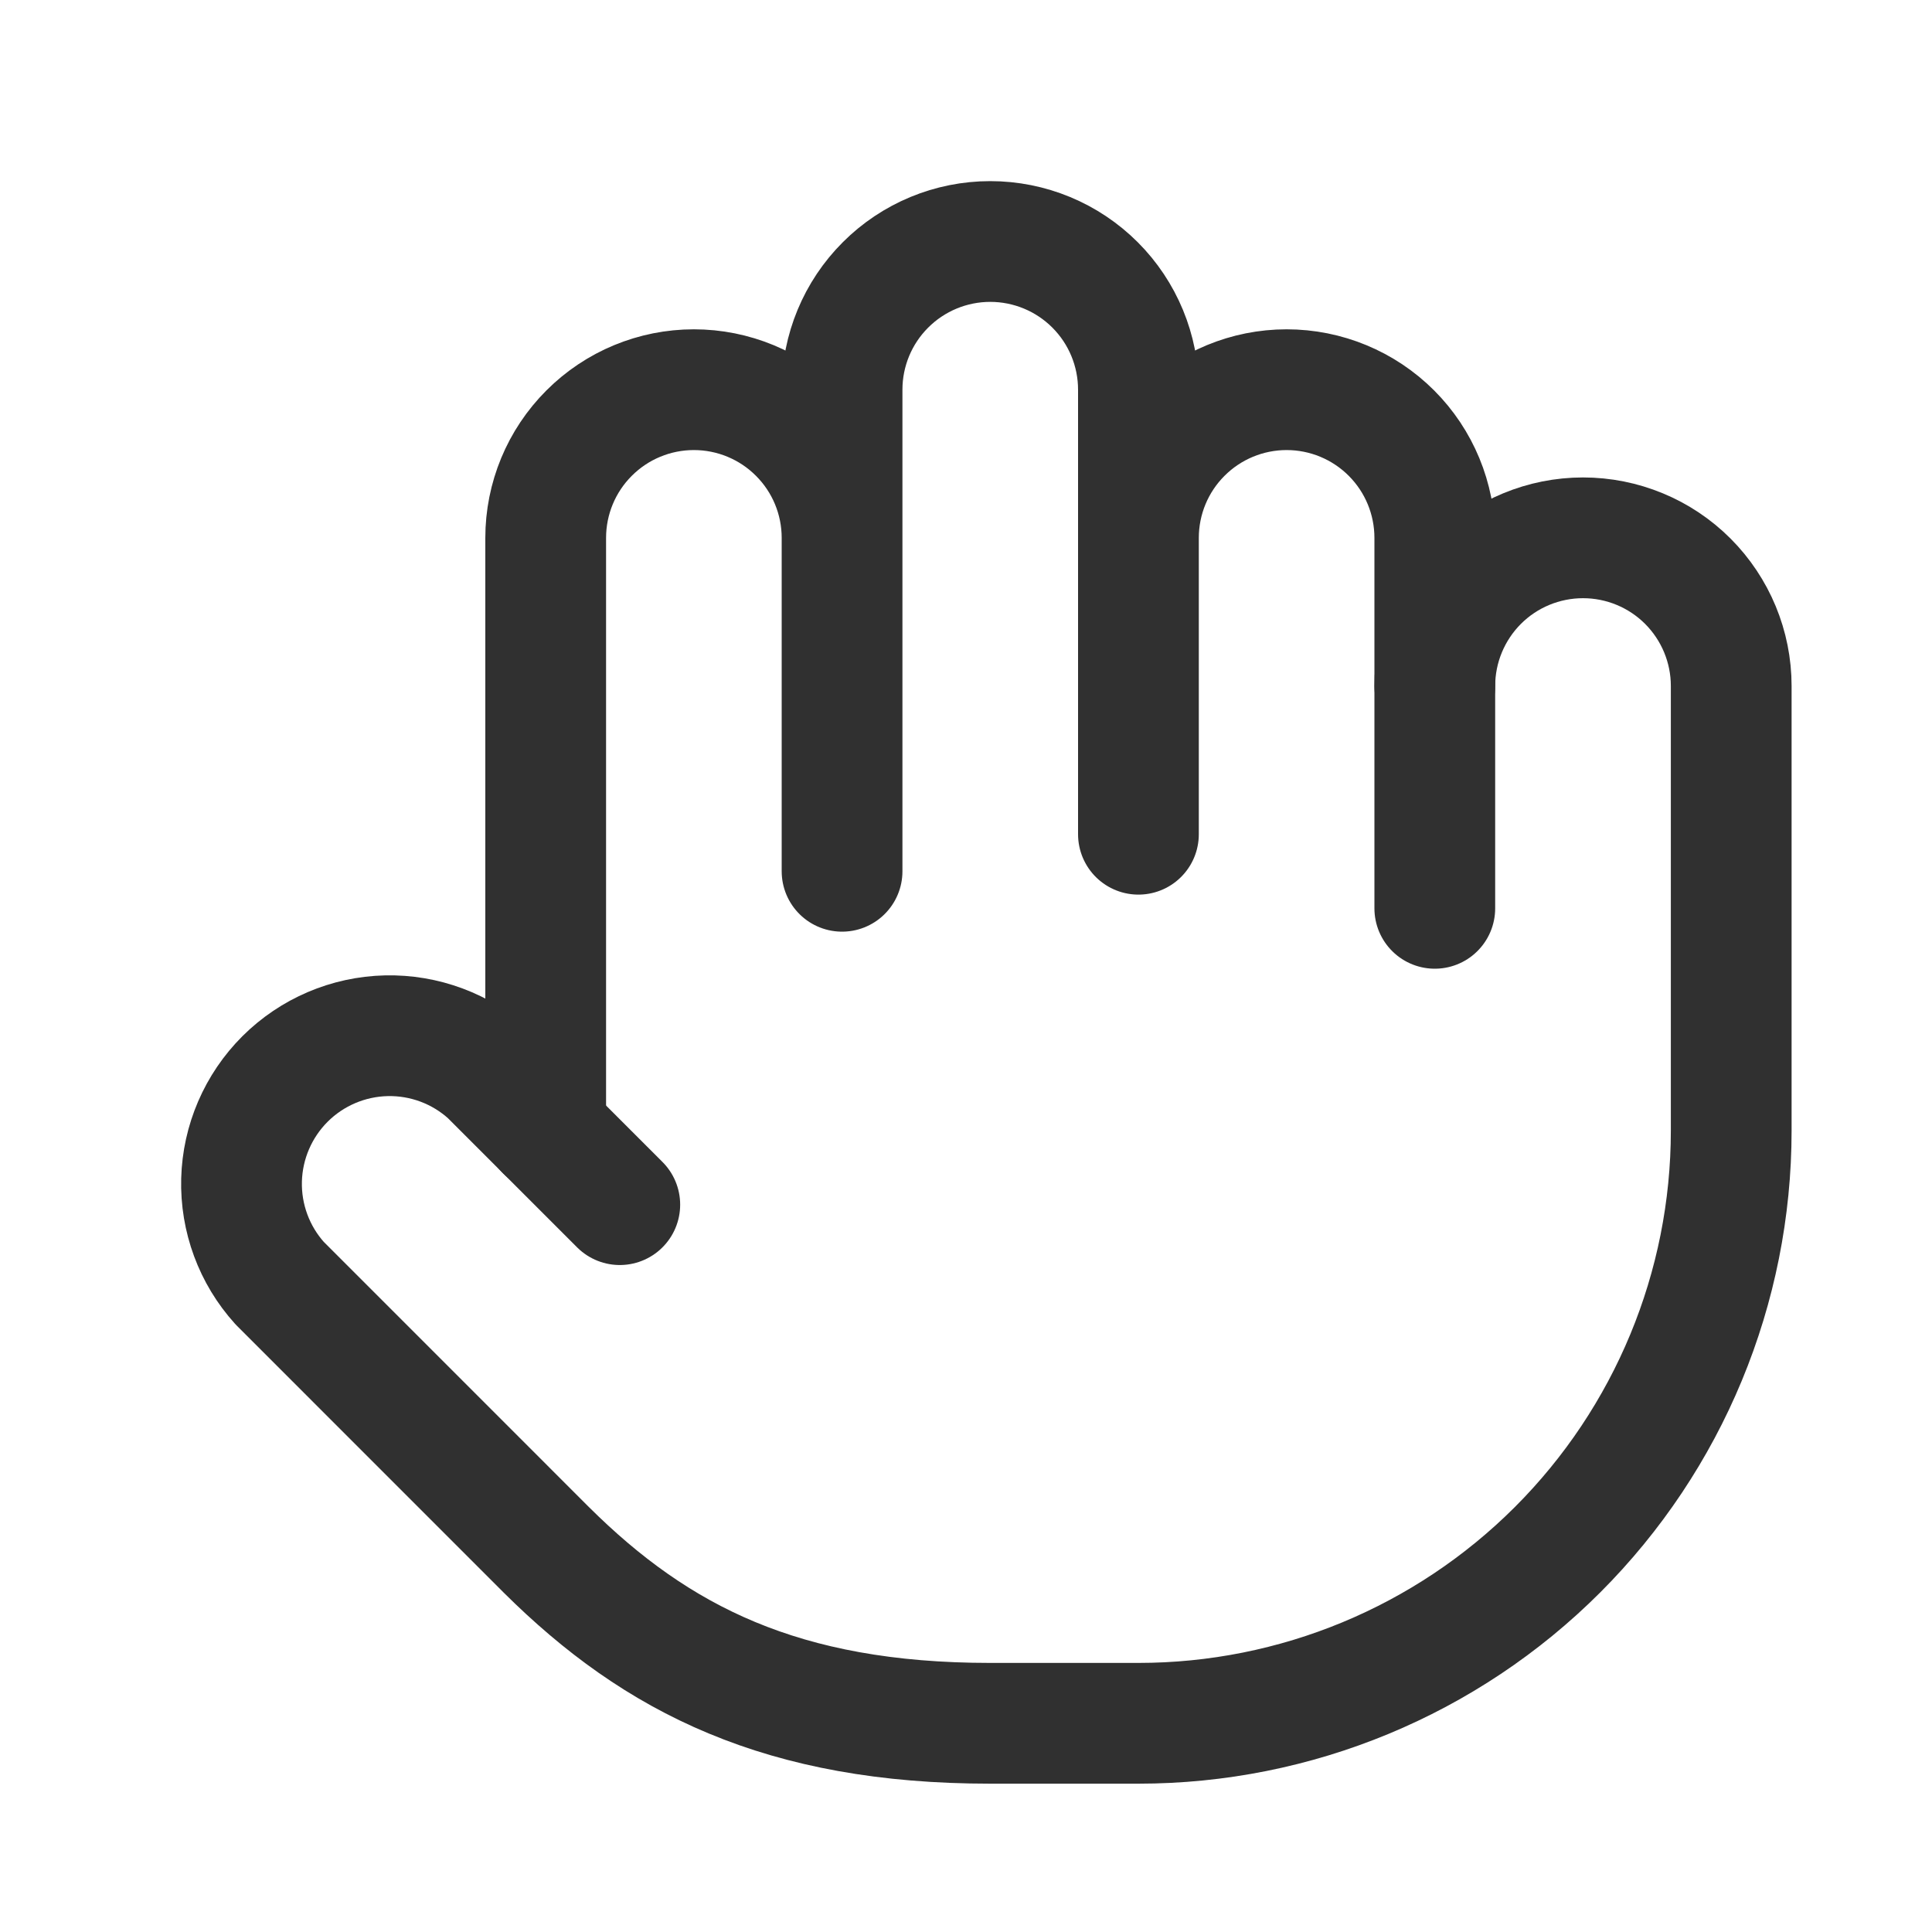
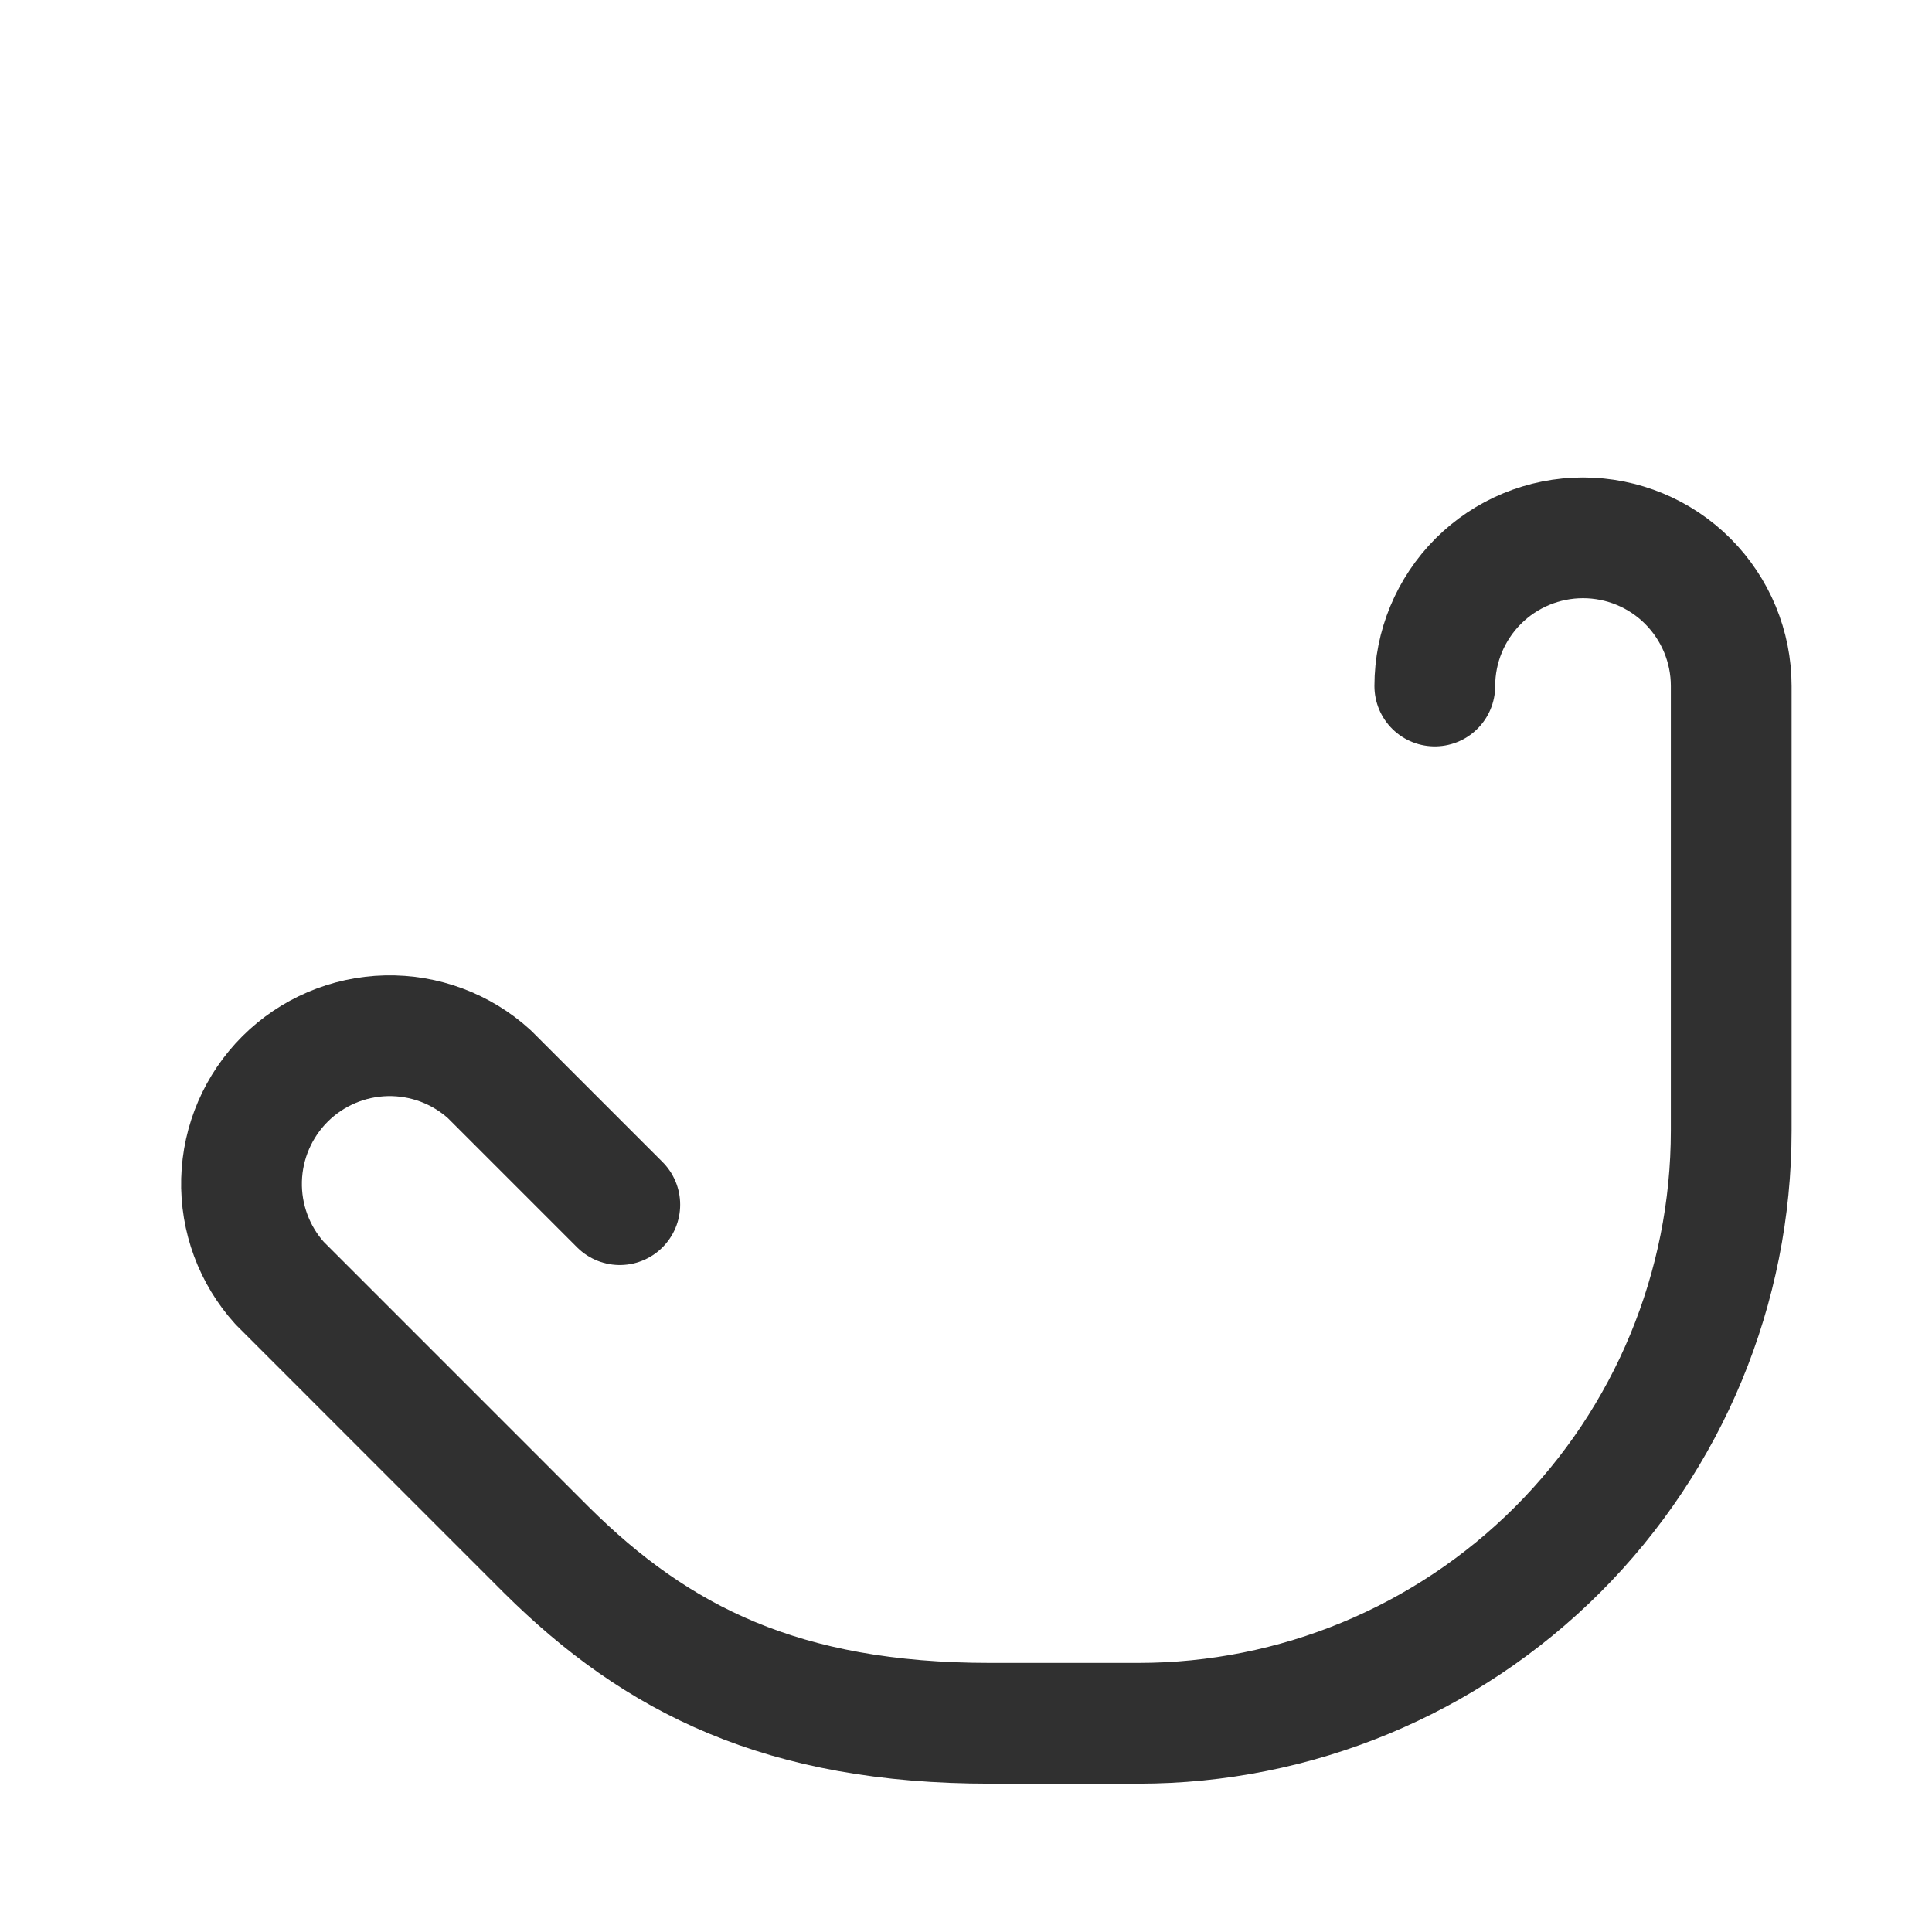
<svg xmlns="http://www.w3.org/2000/svg" width="40" height="40" viewBox="0 0 40 40" fill="none">
-   <path d="M29.706 18.806V11.136C29.706 10.322 29.383 9.542 28.808 8.967C28.232 8.391 27.452 8.068 26.638 8.068C25.825 8.068 25.044 8.391 24.469 8.967C23.893 9.542 23.57 10.322 23.57 11.136M23.57 17.272V8.068C23.57 7.254 23.247 6.474 22.672 5.899C22.096 5.323 21.316 5 20.502 5C19.689 5 18.908 5.323 18.333 5.899C17.757 6.474 17.434 7.254 17.434 8.068V11.136M17.434 11.136V18.039M17.434 11.136C17.434 10.322 17.111 9.542 16.535 8.967C15.96 8.391 15.18 8.068 14.366 8.068C13.552 8.068 12.772 8.391 12.197 8.967C11.621 9.542 11.298 10.322 11.298 11.136V23.408" stroke="#303030" stroke-width="2.5" stroke-linecap="round" stroke-linejoin="round" />
  <path d="M29.706 14.203C29.706 13.389 30.03 12.609 30.605 12.033C31.18 11.458 31.961 11.135 32.775 11.135C33.588 11.135 34.369 11.458 34.944 12.033C35.519 12.609 35.843 13.389 35.843 14.203V23.407C35.843 26.662 34.55 29.783 32.248 32.085C29.947 34.386 26.825 35.679 23.57 35.679H20.502C16.207 35.679 13.599 34.36 11.313 32.09L5.791 26.567C5.263 25.983 4.98 25.217 5.001 24.43C5.022 23.643 5.345 22.894 5.902 22.338C6.46 21.782 7.211 21.462 7.998 21.444C8.785 21.426 9.55 21.711 10.132 22.241L12.832 24.941" stroke="#303030" stroke-width="2.5" stroke-linecap="round" stroke-linejoin="round" />
</svg>